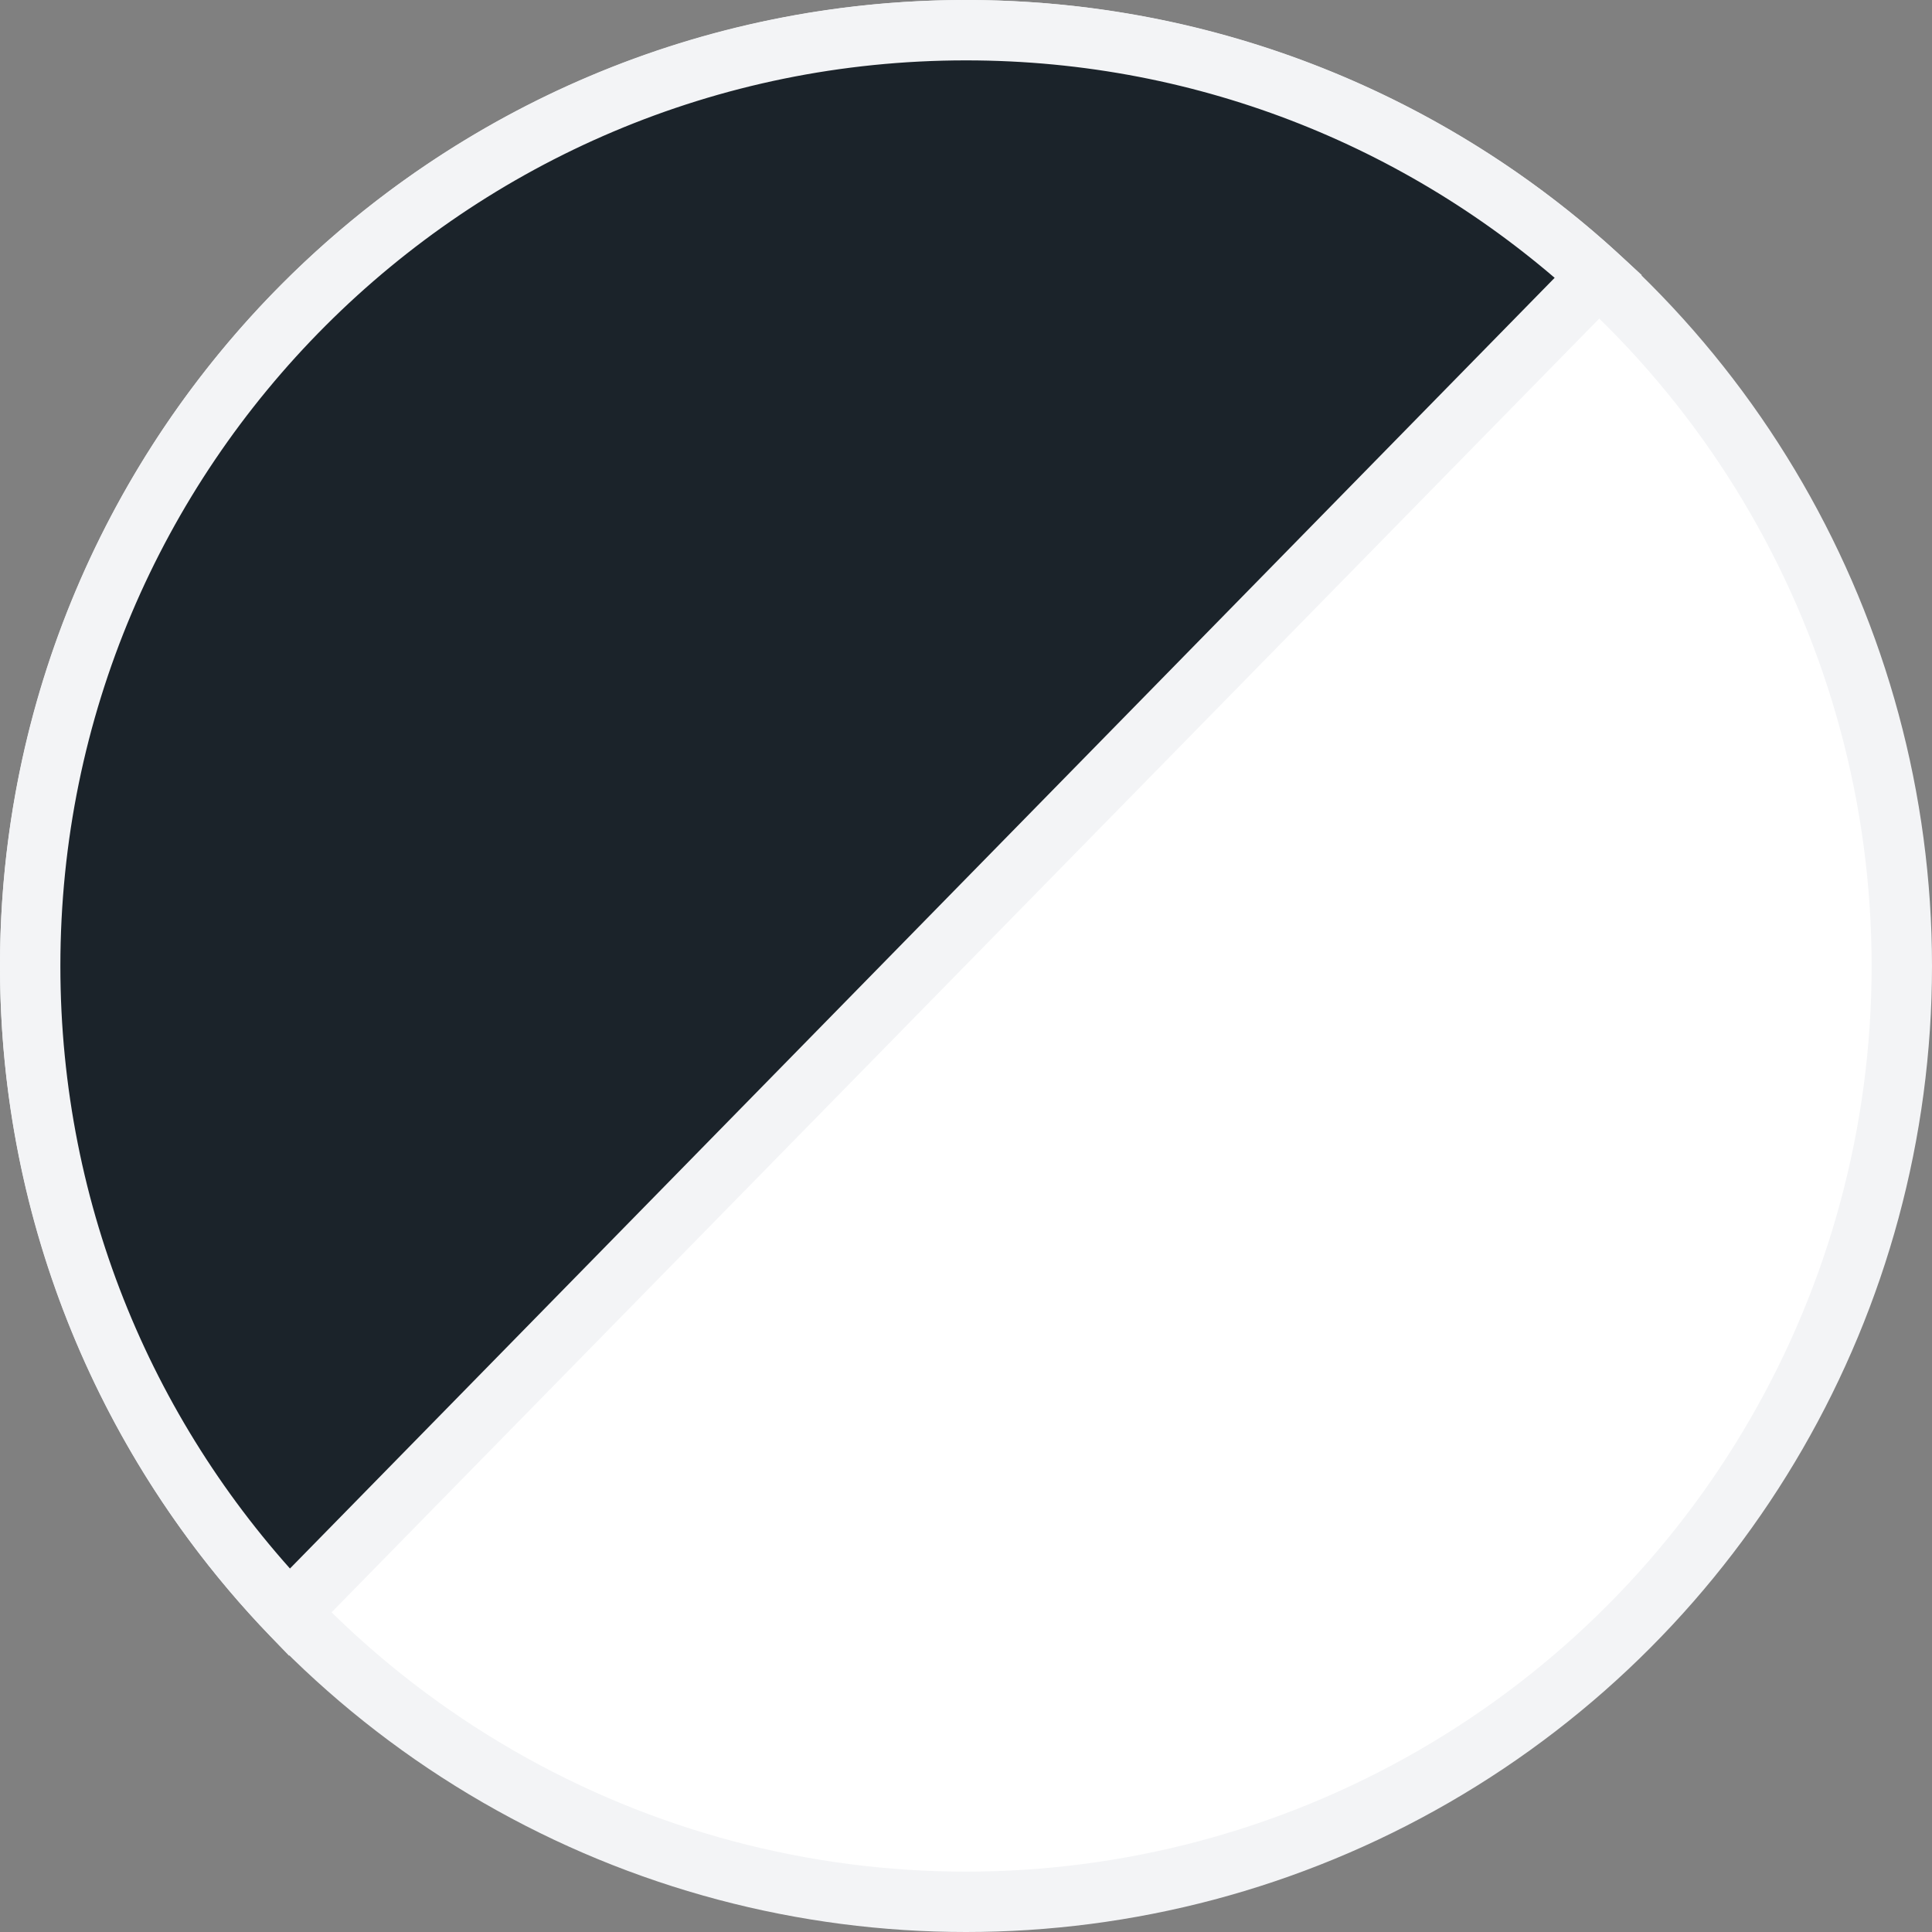
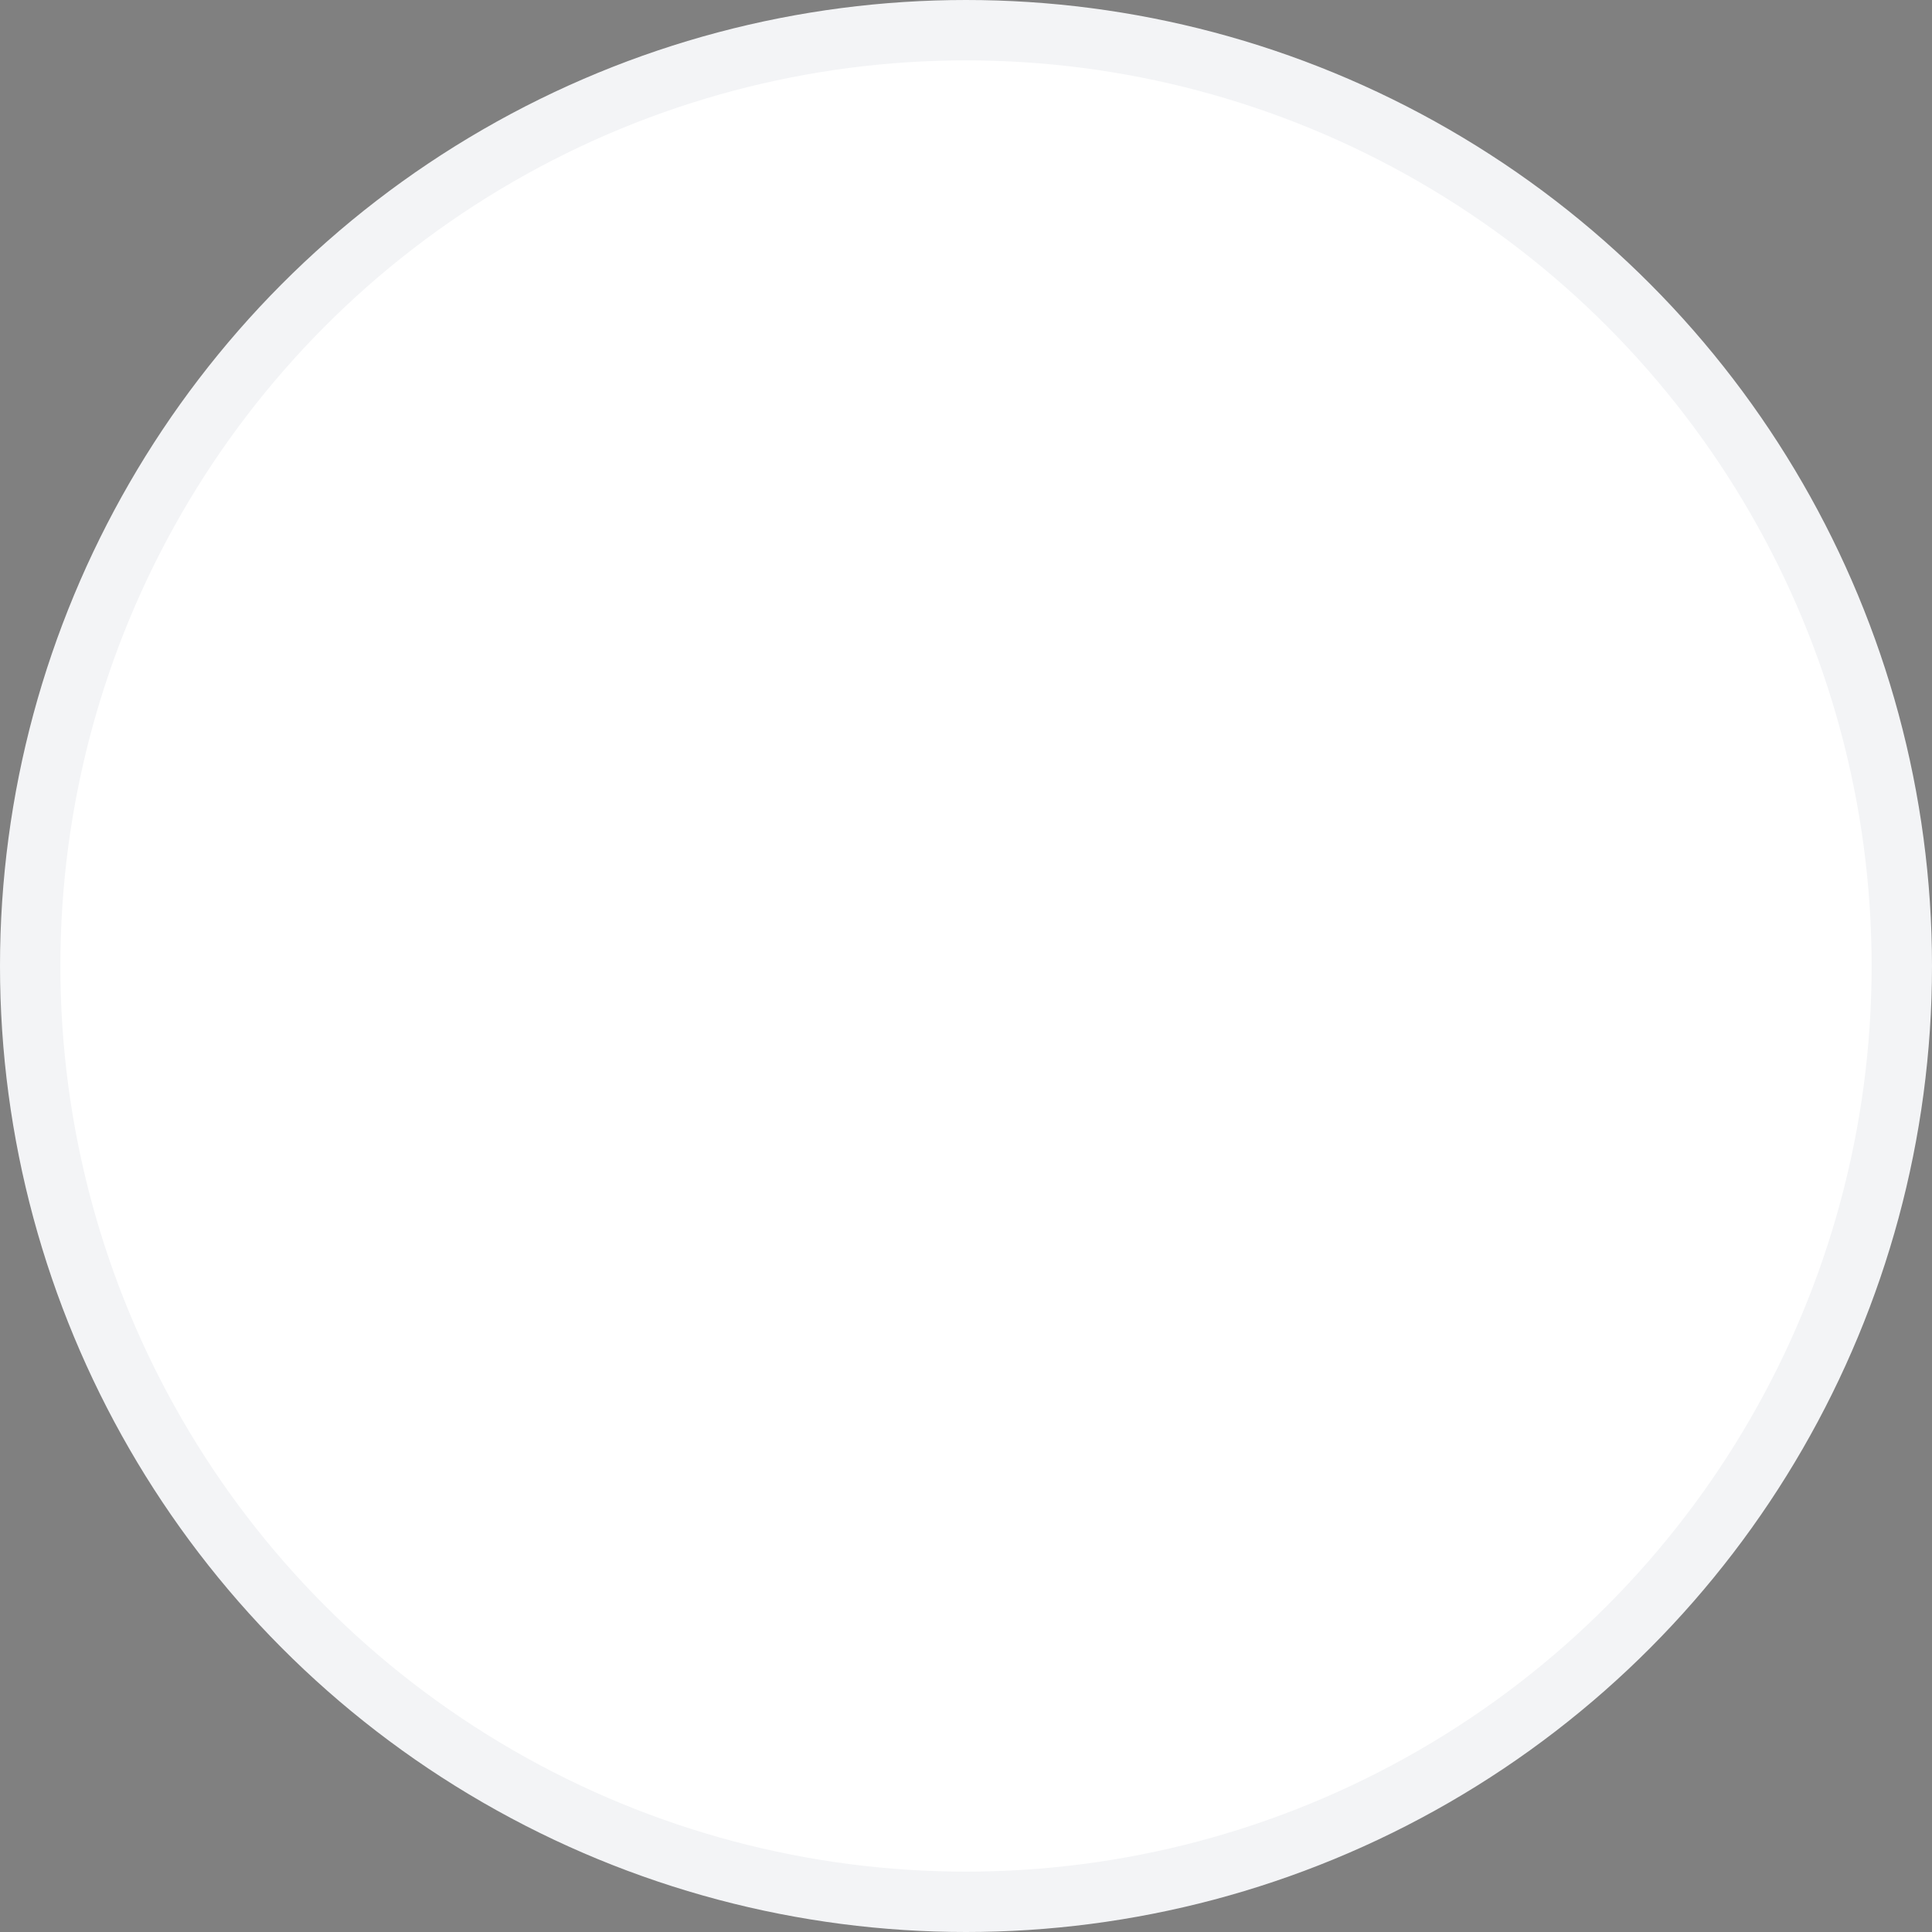
<svg xmlns="http://www.w3.org/2000/svg" width="32" height="32" viewBox="0 0 32 32" fill="none">
  <rect x="0" y="0" width="32" height="32" fill="#808080" stroke="none" />
  <circle cx="16" cy="16" r="15.5" fill="white" stroke="#F3F4F6" />
-   <path d="M16 0.5C20.039 0.5 23.716 2.045 26.475 4.576L4.792 26.705C2.133 23.922 0.5 20.152 0.5 16C0.5 7.44 7.44 0.5 16 0.5Z" fill="#1B232A" stroke="#F3F4F6" />
</svg>